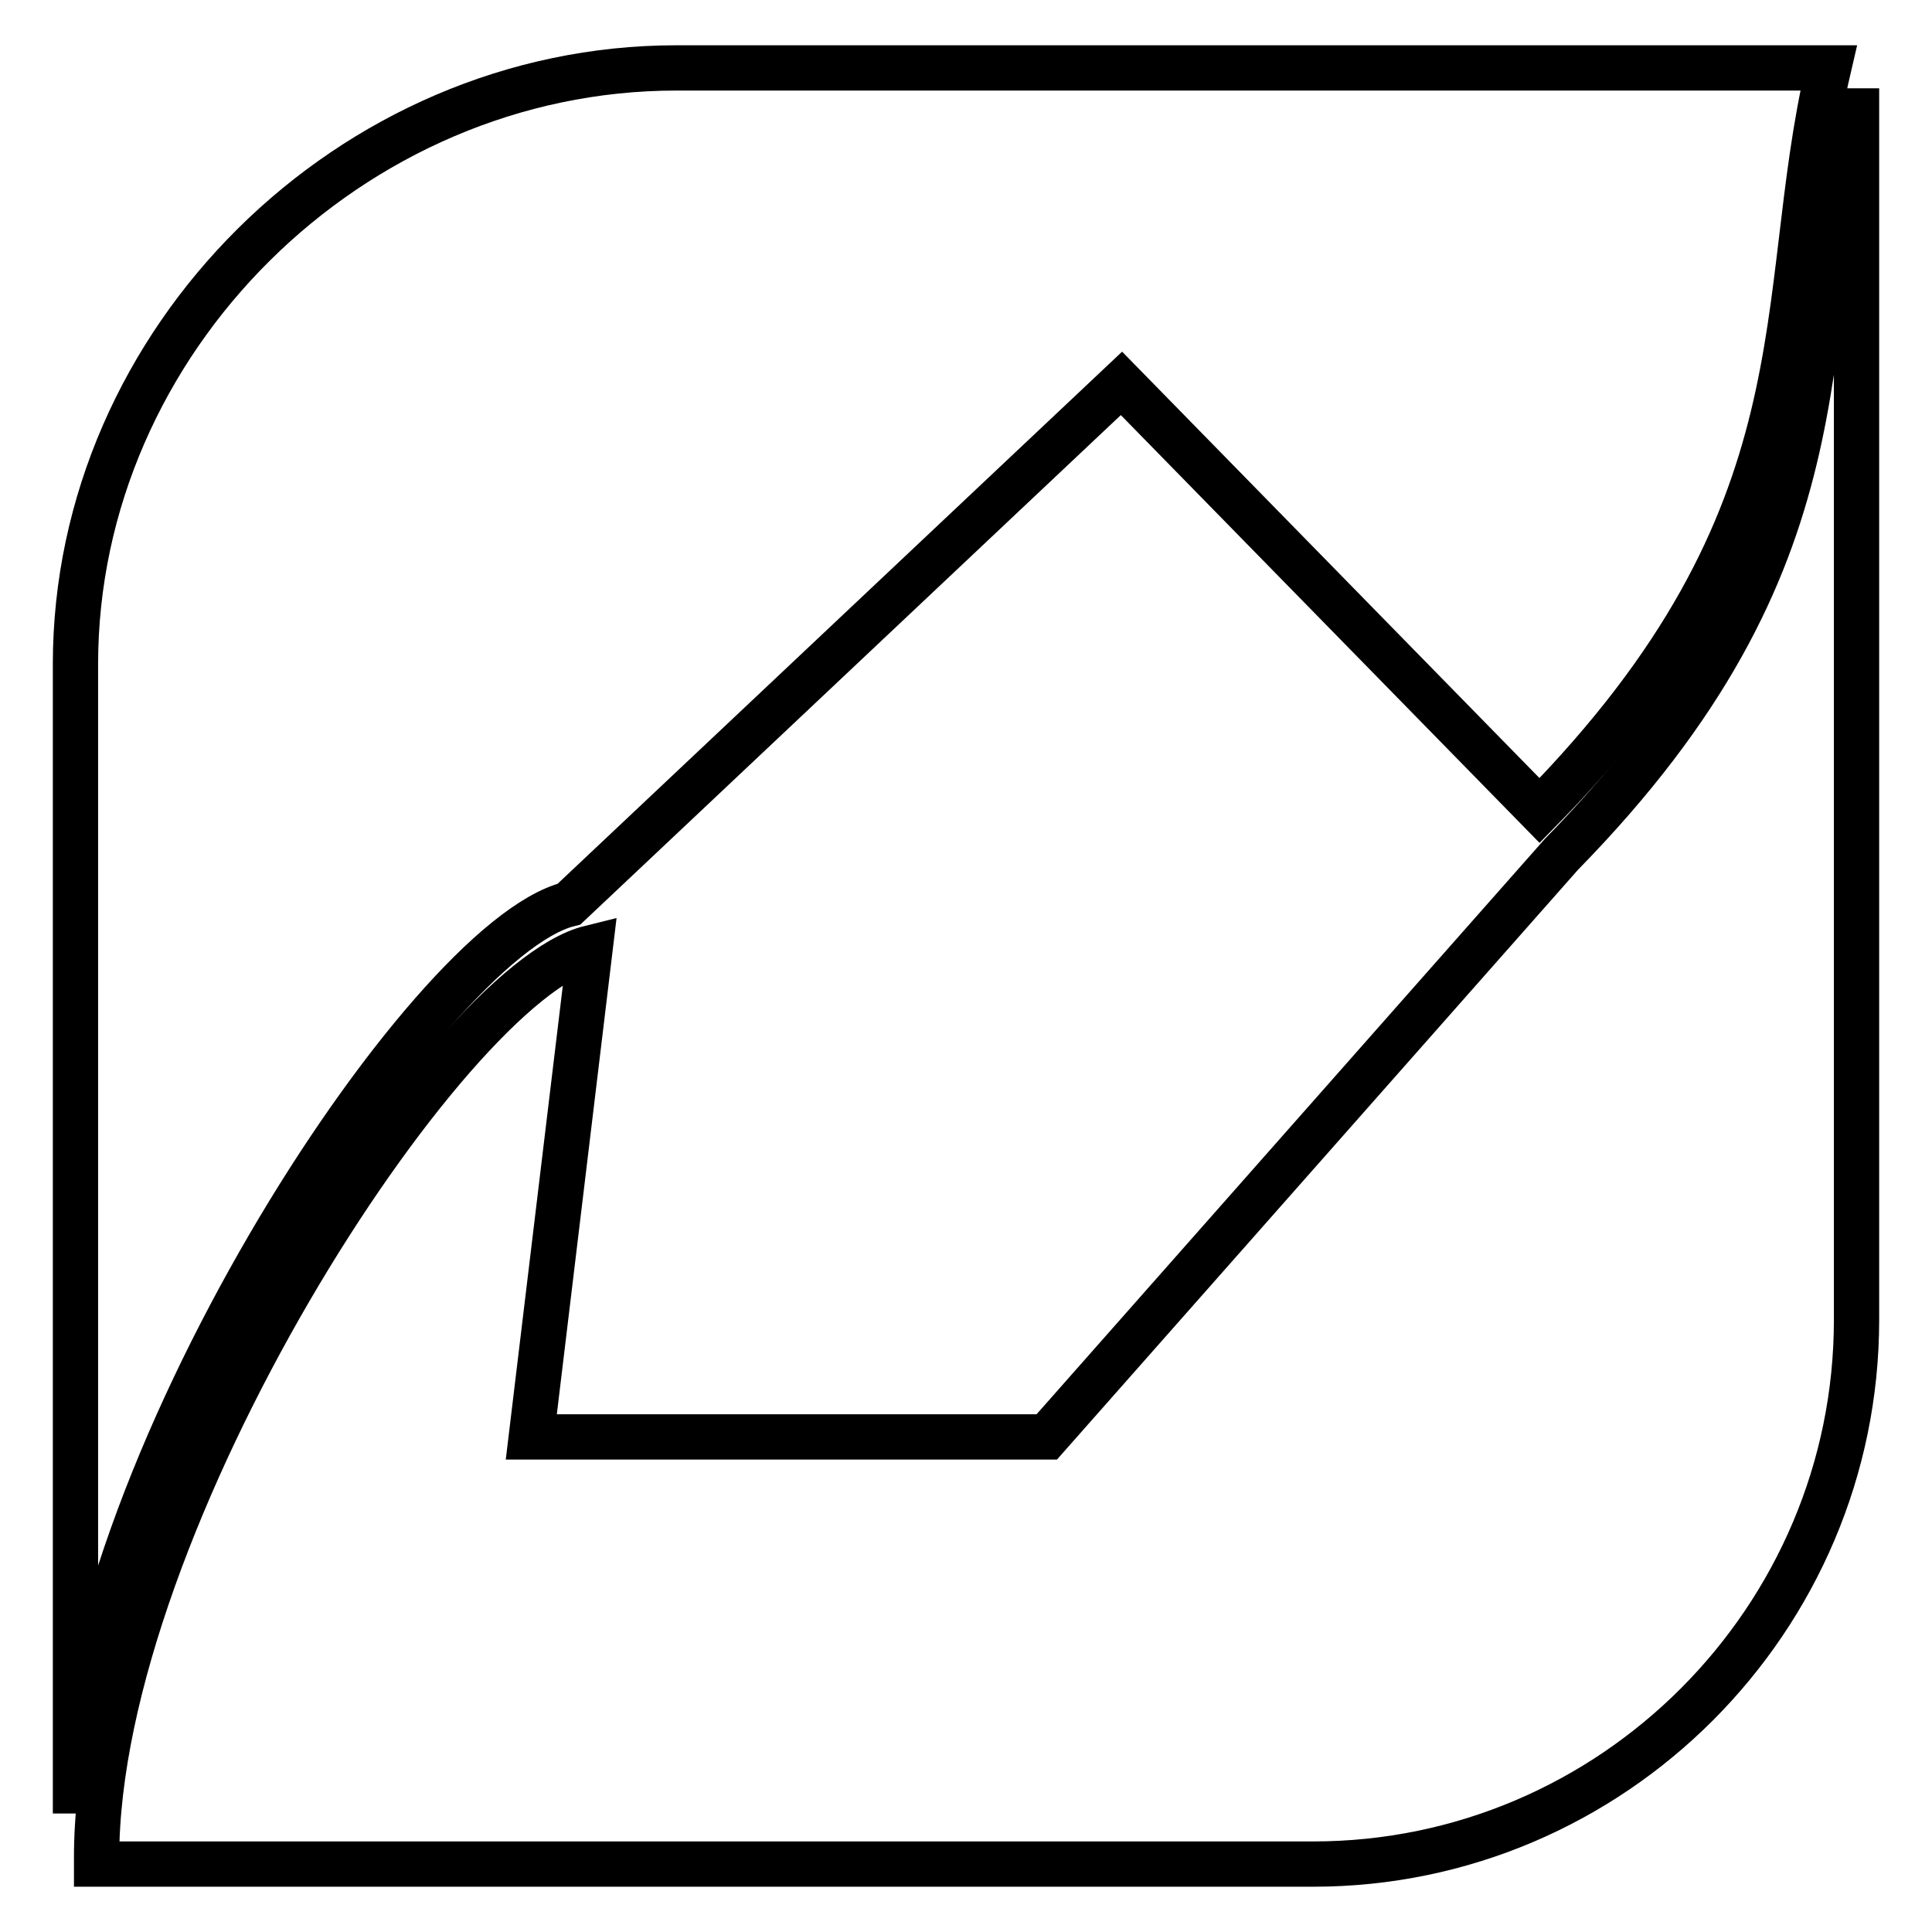
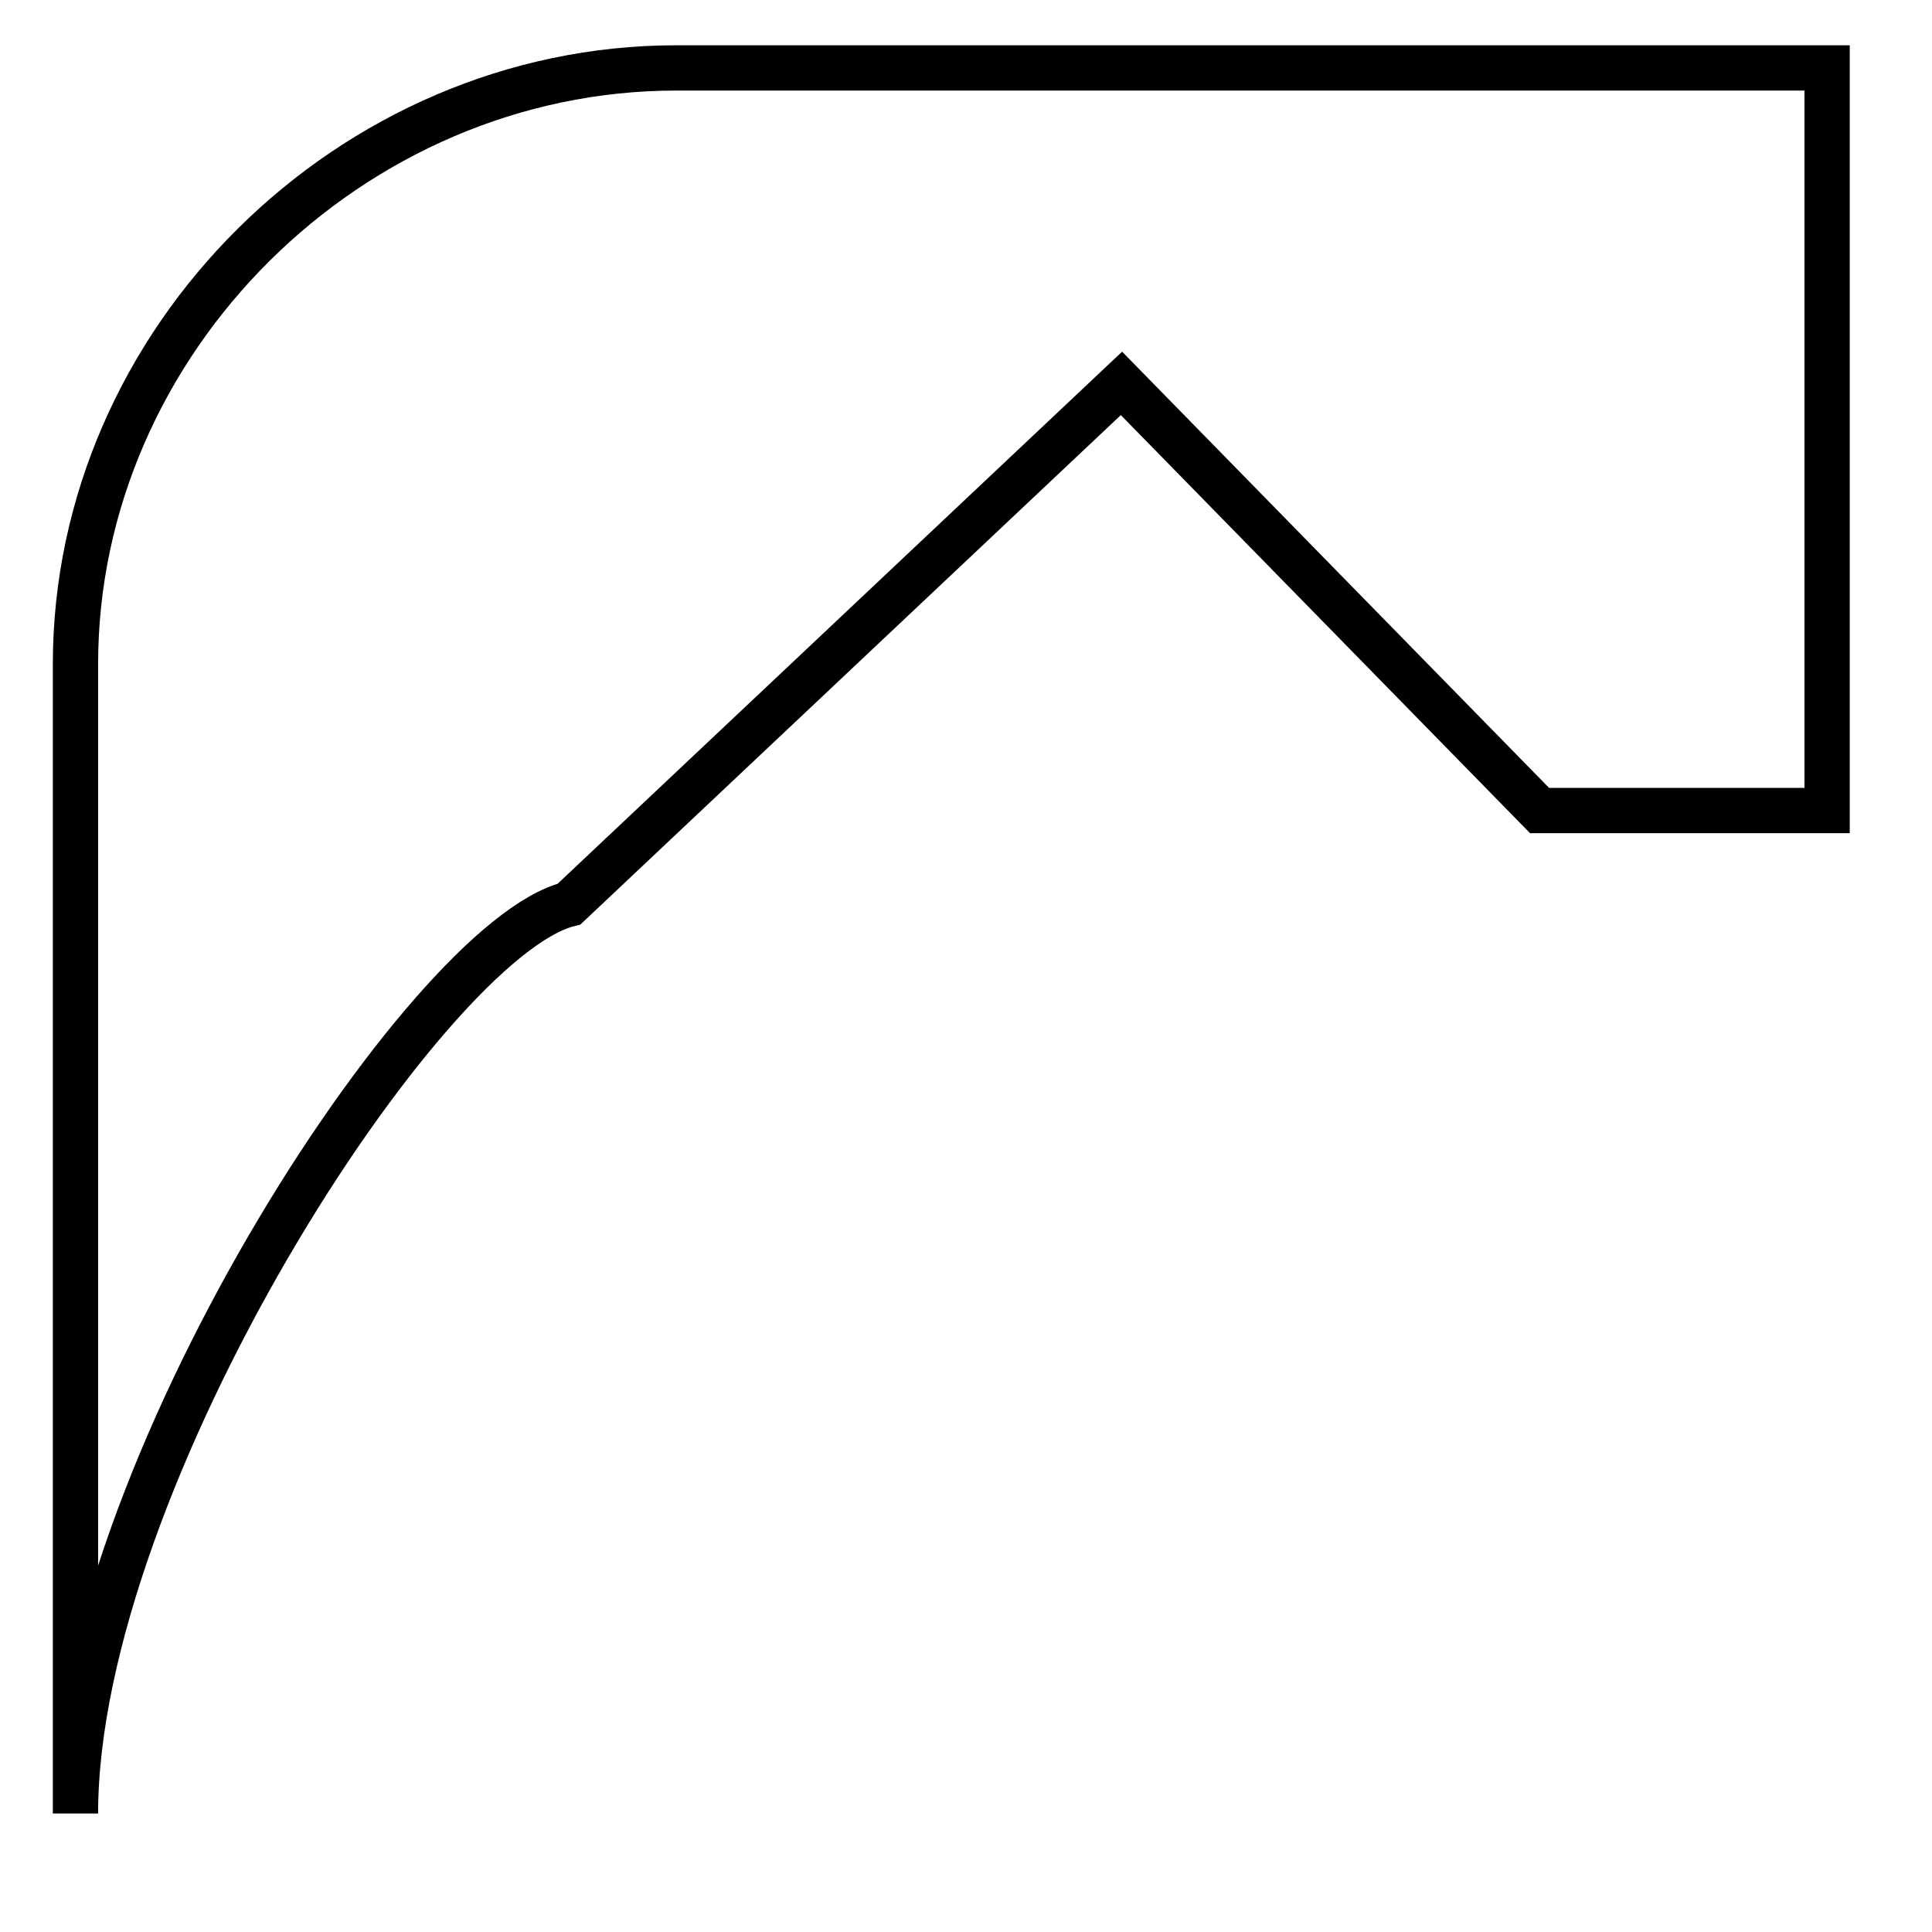
<svg xmlns="http://www.w3.org/2000/svg" version="1.1" x="0px" y="0px" viewBox="0 0 256 256" enable-background="new 0 0 256 256" xml:space="preserve">
  <g>
-     <path stroke-width="6" fill-opacity="0" stroke="#000000" d="M245.2,14.7c-7.4,31.3,0.4,59-38.3,98.5l-68.2,77.2H70.4l7.8-64.8c-19,4.7-65.4,76.1-65.4,120.5v0.9H174 c39.7,0,72-32.5,72-72.1V14.7H245.2z" />
-     <path stroke-width="6" fill-opacity="0" stroke="#000000" d="M242.1,9H89.6C46.5,9,10,45.1,10,88v152.3c0-44.4,46.4-115.8,65.4-120.5l73.2-69l55.4,56.6 C242.7,68,235,40.3,242.3,9H242.1z" />
+     <path stroke-width="6" fill-opacity="0" stroke="#000000" d="M242.1,9H89.6C46.5,9,10,45.1,10,88v152.3c0-44.4,46.4-115.8,65.4-120.5l73.2-69l55.4,56.6 H242.1z" />
  </g>
</svg>